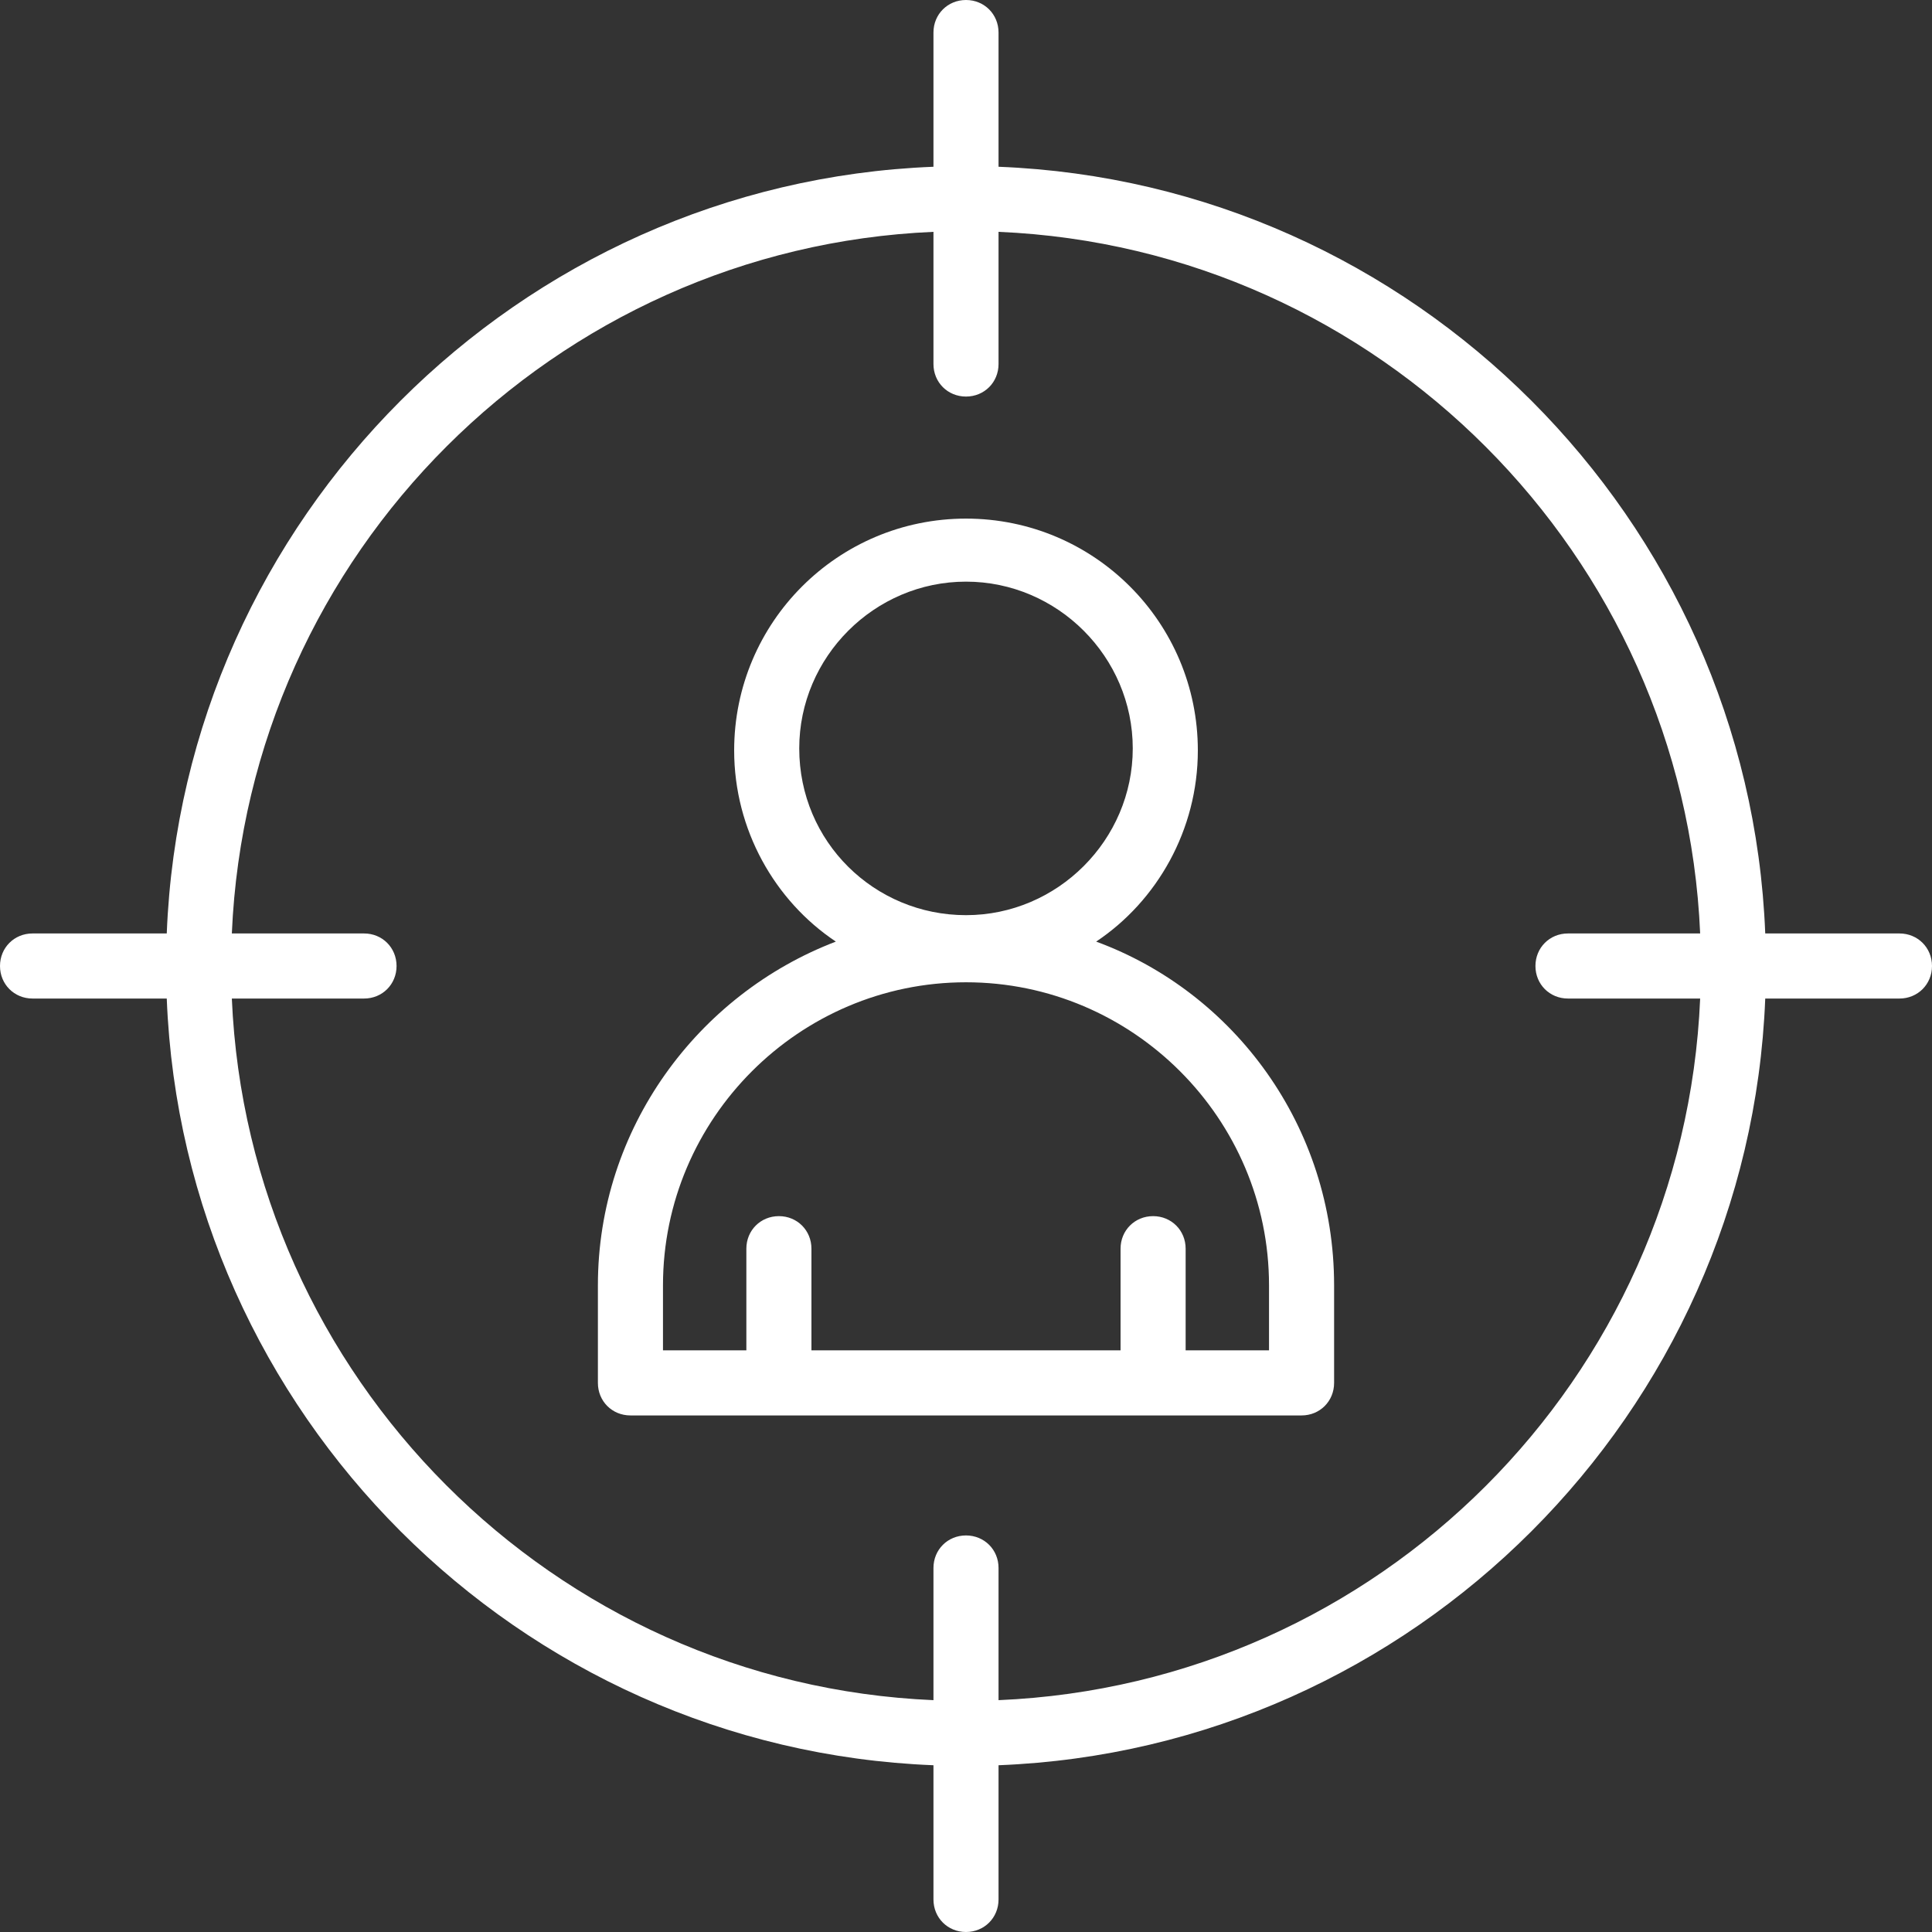
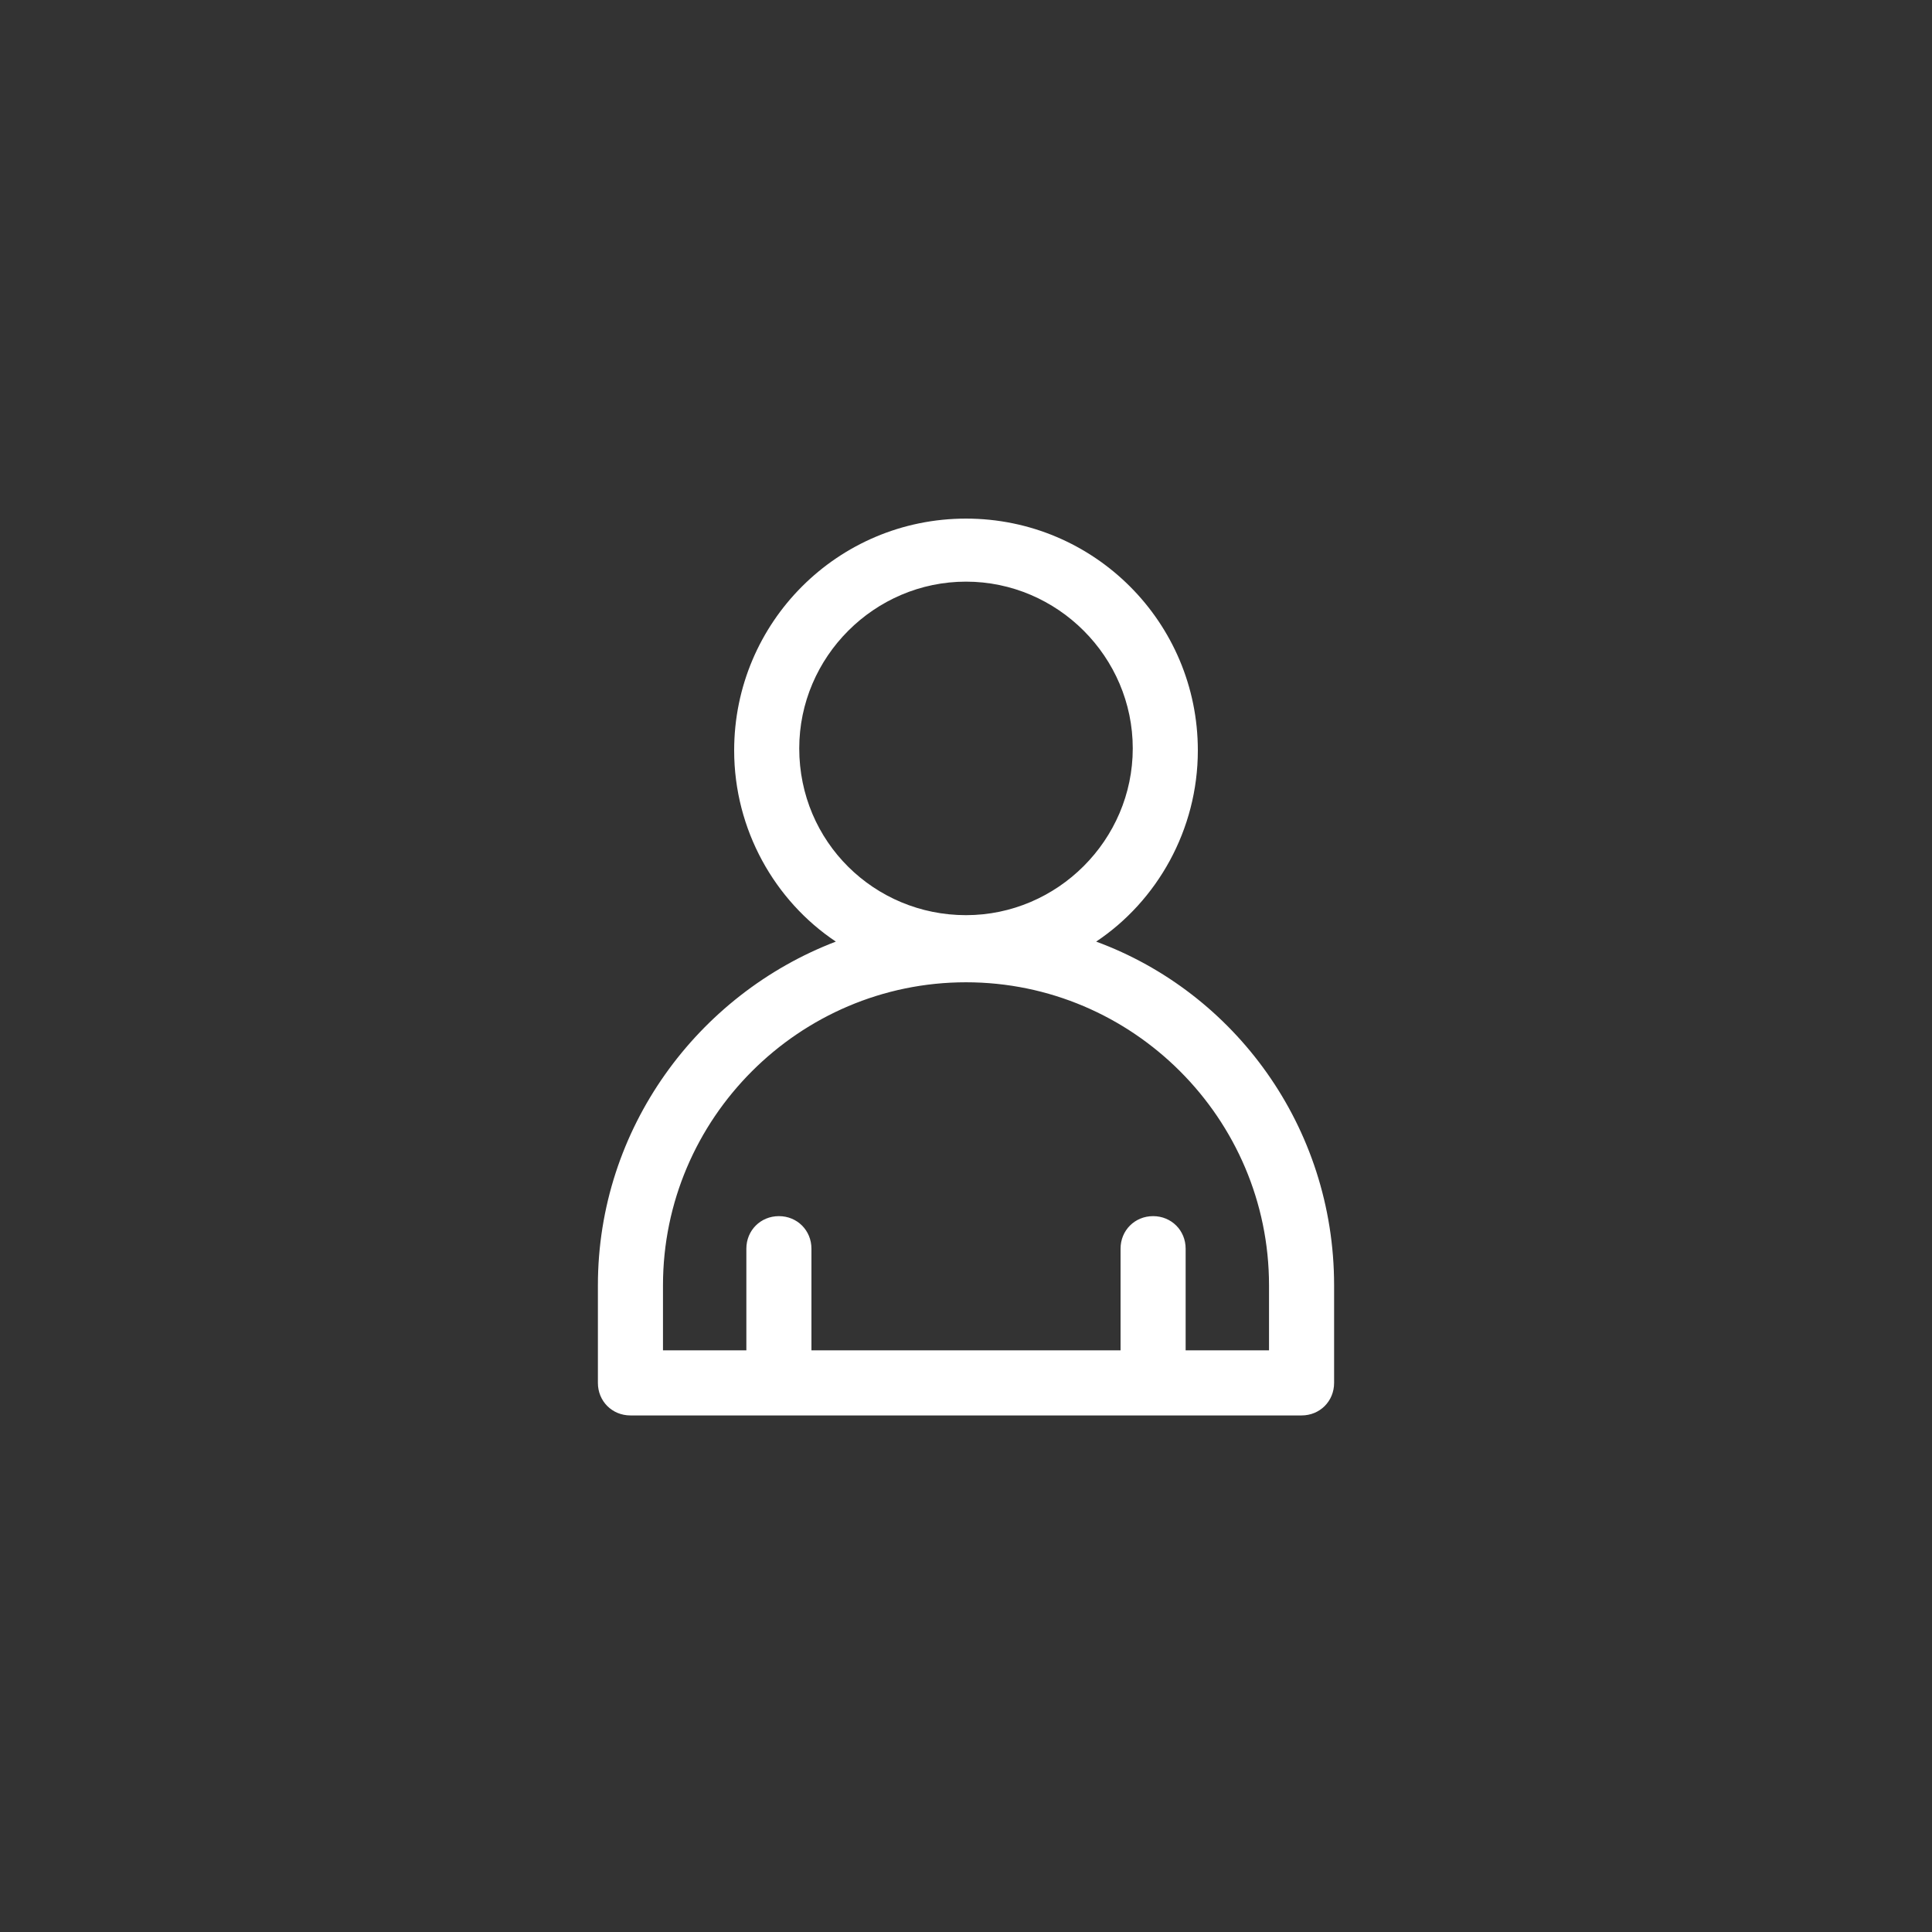
<svg xmlns="http://www.w3.org/2000/svg" width="70" height="70" viewBox="0 0 70 70" fill="none">
  <rect x="0" y="0" width="70" height="70" fill="#333333" stroke="none" />
  <path d="M39.716 34.116C41.926 32.642 43.4 30.063 43.4 27.19C43.4 22.547 39.642 18.79 35 18.79C30.358 18.79 26.6 22.547 26.6 27.19C26.6 30.063 28.074 32.642 30.284 34.116C25.274 36.032 21.663 40.895 21.663 46.569V50.105C21.663 50.769 22.179 51.284 22.842 51.284H47.158C47.821 51.284 48.337 50.769 48.337 50.105V46.569C48.337 40.821 44.726 35.958 39.716 34.116ZM28.958 27.116C28.958 23.8 31.684 21.074 35 21.074C38.316 21.074 41.042 23.8 41.042 27.116C41.042 30.432 38.316 33.158 35 33.158C31.684 33.158 28.958 30.505 28.958 27.116ZM45.979 48.926H42.958V45.242C42.958 44.579 42.442 44.063 41.779 44.063C41.116 44.063 40.6 44.579 40.6 45.242V48.926H29.4V45.242C29.4 44.579 28.884 44.063 28.221 44.063C27.558 44.063 27.042 44.579 27.042 45.242V48.926H24.021V46.569C24.021 40.526 28.958 35.59 35 35.59C41.042 35.59 45.979 40.526 45.979 46.569V48.926Z" fill="white" />
-   <path d="M68.821 33.821H63.958C63.368 18.79 51.211 6.632 36.179 6.042V1.179C36.179 0.516 35.663 0 35 0C34.337 0 33.821 0.516 33.821 1.179V6.042C18.79 6.632 6.632 18.79 6.042 33.821H1.179C0.516 33.821 0 34.337 0 35C0 35.663 0.516 36.179 1.179 36.179H6.042C6.632 51.211 18.79 63.368 33.821 63.958V68.821C33.821 69.484 34.337 70 35 70C35.663 70 36.179 69.484 36.179 68.821V63.958C51.211 63.368 63.368 51.211 63.958 36.179H68.821C69.484 36.179 70 35.663 70 35C70 34.337 69.484 33.821 68.821 33.821ZM36.179 61.6V56.81C36.179 56.147 35.663 55.632 35 55.632C34.337 55.632 33.821 56.147 33.821 56.81V61.6C20.042 61.011 8.989 49.884 8.4 36.179H13.19C13.853 36.179 14.368 35.663 14.368 35C14.368 34.337 13.853 33.821 13.19 33.821H8.4C8.989 20.042 20.116 8.989 33.821 8.4V13.19C33.821 13.853 34.337 14.368 35 14.368C35.663 14.368 36.179 13.853 36.179 13.19V8.4C49.958 8.989 61.011 20.116 61.6 33.821H56.81C56.147 33.821 55.632 34.337 55.632 35C55.632 35.663 56.147 36.179 56.81 36.179H61.6C61.011 49.958 49.958 61.011 36.179 61.6Z" fill="white" />
</svg>